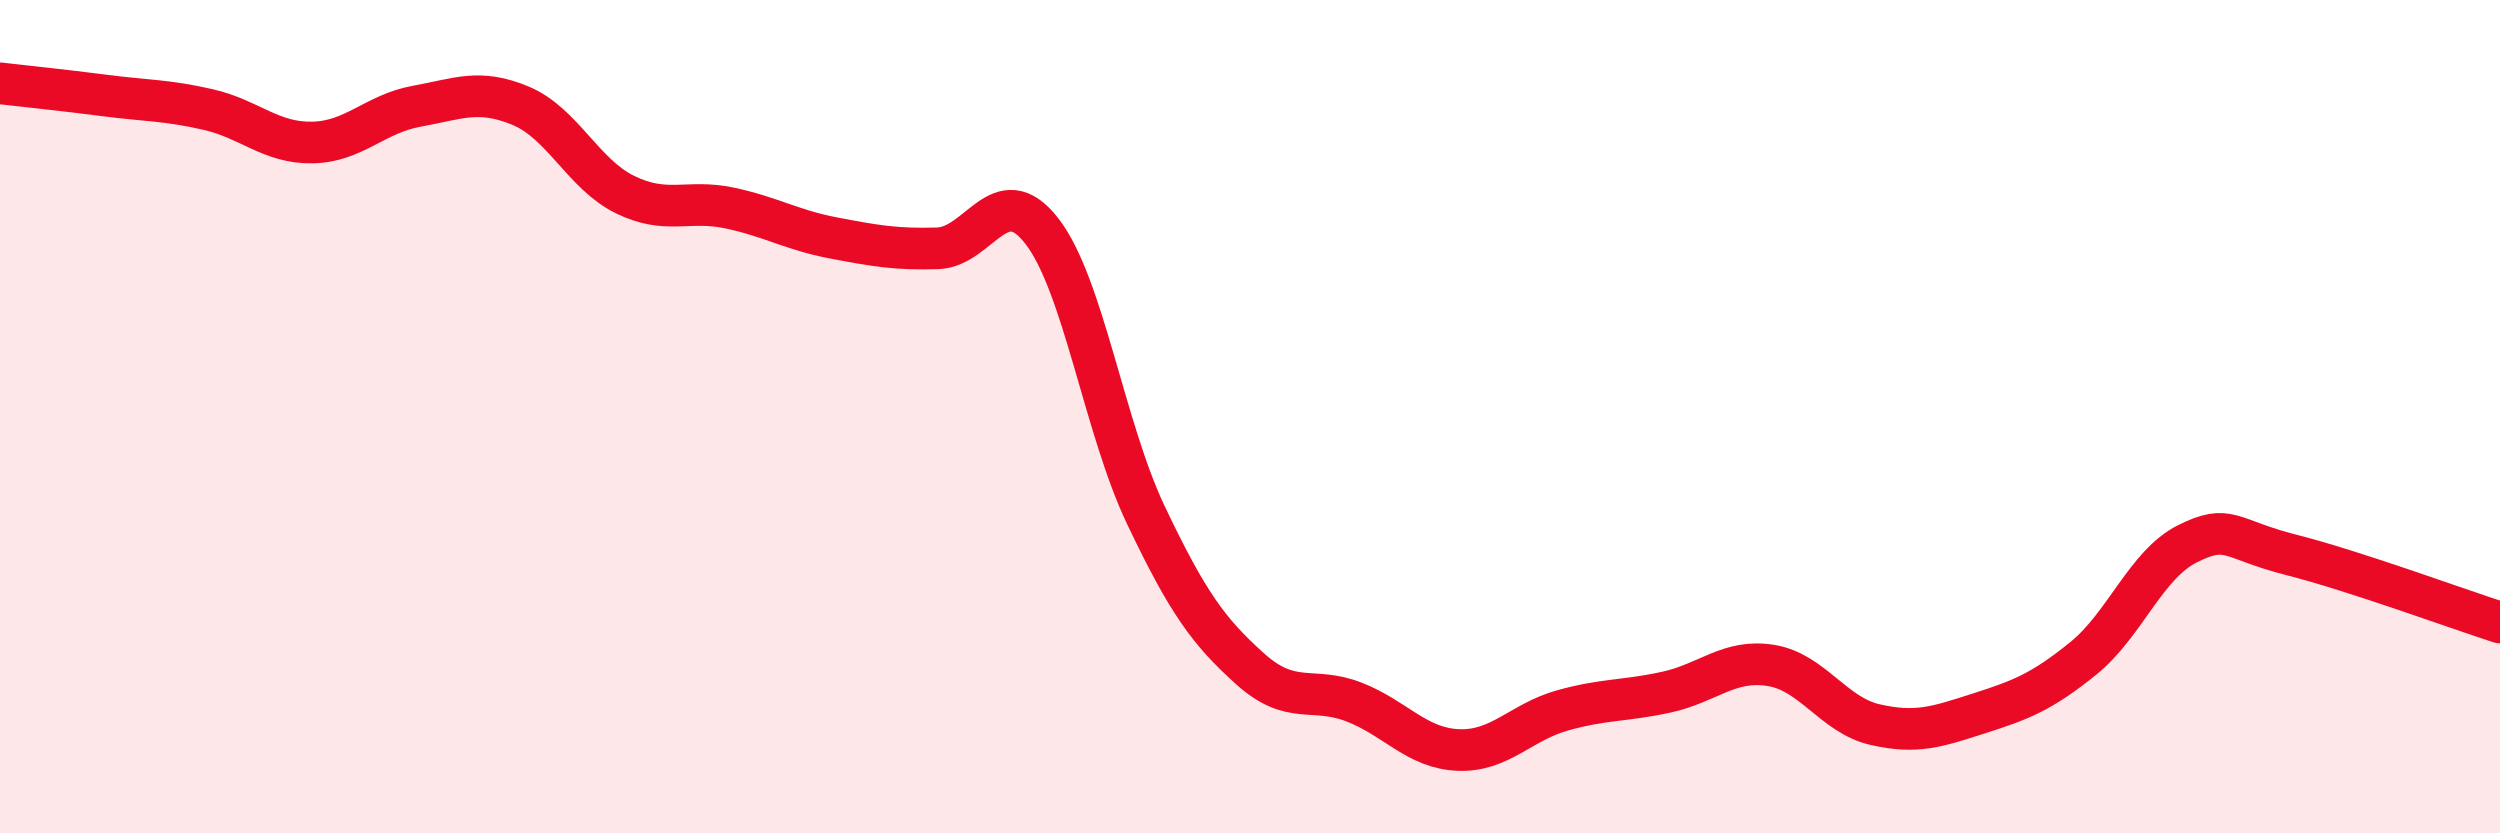
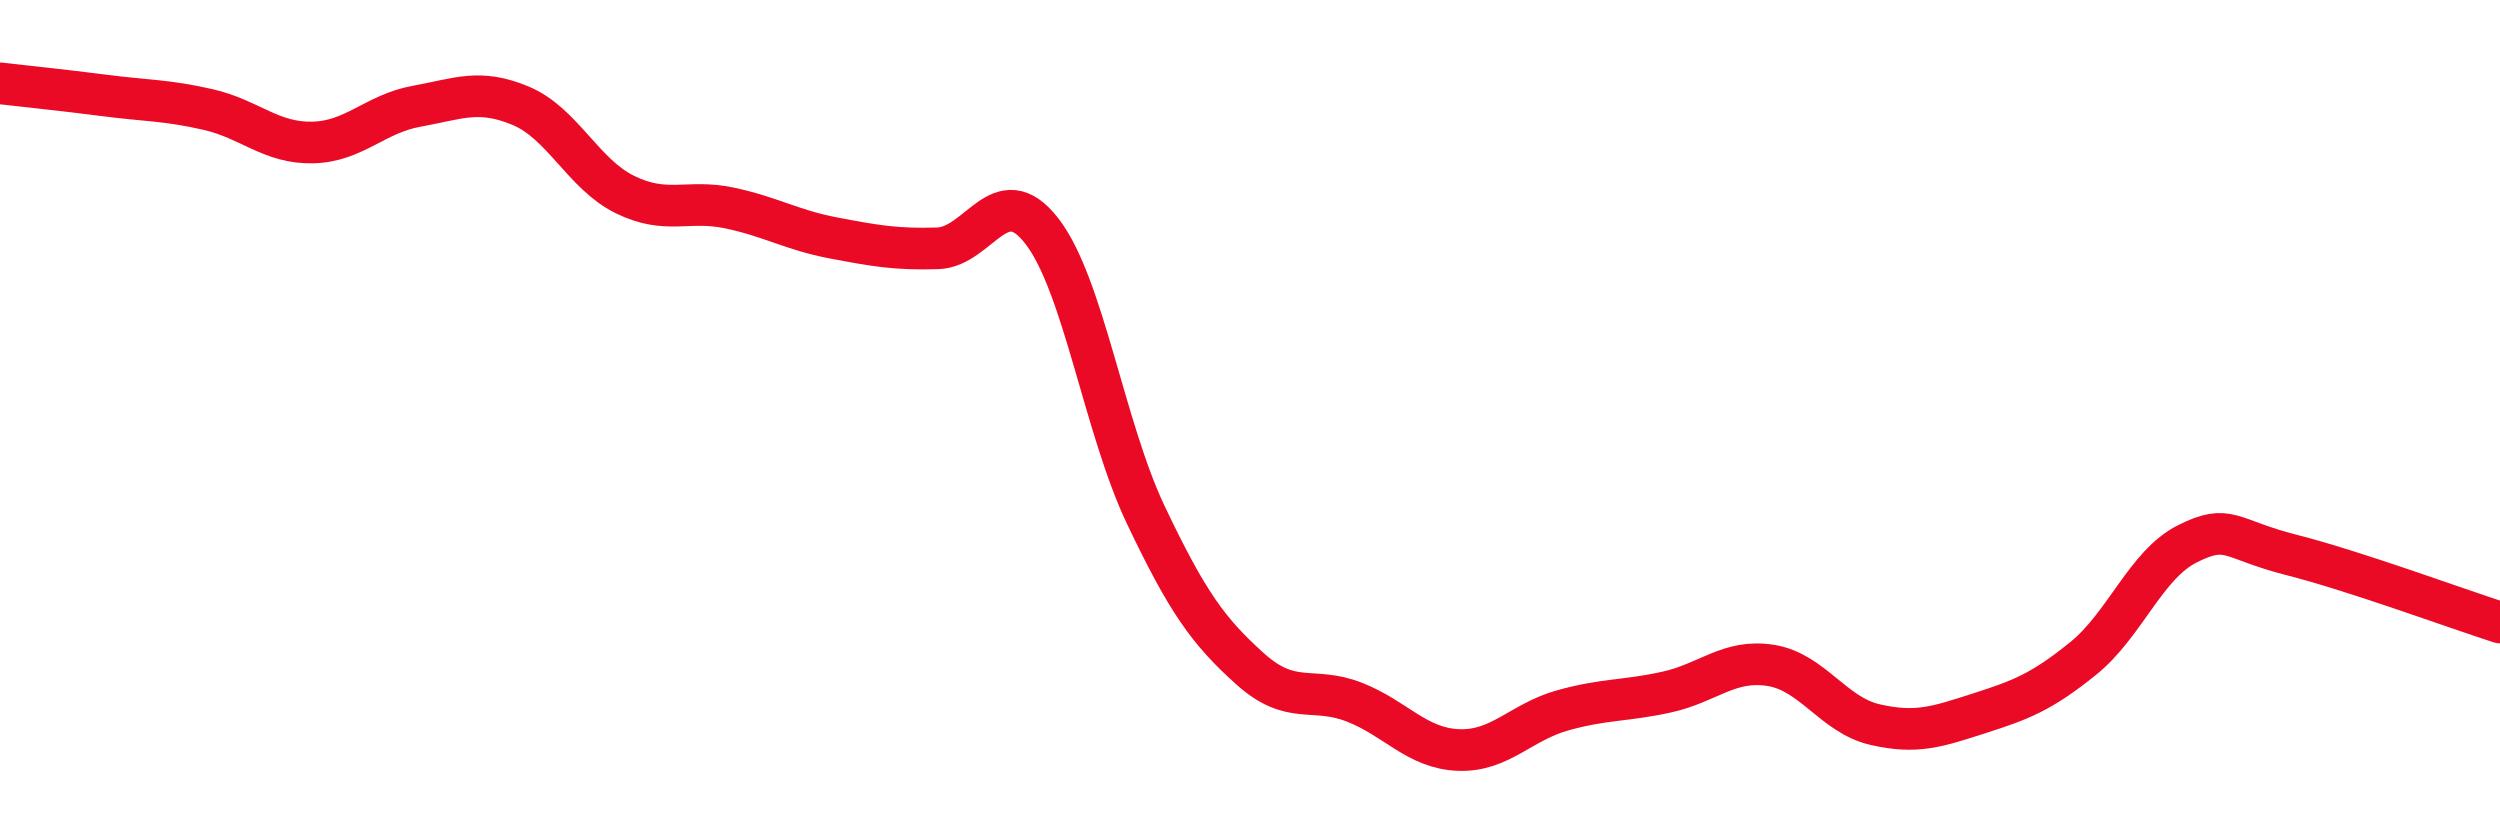
<svg xmlns="http://www.w3.org/2000/svg" width="60" height="20" viewBox="0 0 60 20">
-   <path d="M 0,2 C 0.5,2.06 1.5,2.16 2.5,2.29 C 3.5,2.42 4,2.4 5,2.63 C 6,2.86 6.5,3.44 7.5,3.42 C 8.5,3.4 9,2.73 10,2.55 C 11,2.37 11.5,2.12 12.5,2.54 C 13.5,2.96 14,4.18 15,4.67 C 16,5.16 16.5,4.78 17.5,4.99 C 18.5,5.2 19,5.52 20,5.71 C 21,5.9 21.5,5.99 22.5,5.96 C 23.5,5.93 24,4.26 25,5.54 C 26,6.82 26.5,10.26 27.5,12.36 C 28.5,14.46 29,15.15 30,16.05 C 31,16.95 31.5,16.46 32.5,16.85 C 33.5,17.24 34,17.96 35,18 C 36,18.04 36.5,17.33 37.5,17.05 C 38.5,16.77 39,16.83 40,16.61 C 41,16.39 41.5,15.81 42.5,15.97 C 43.5,16.13 44,17.16 45,17.39 C 46,17.62 46.5,17.44 47.5,17.12 C 48.5,16.8 49,16.61 50,15.8 C 51,14.99 51.5,13.55 52.5,13.05 C 53.5,12.55 53.5,12.94 55,13.32 C 56.5,13.7 59,14.62 60,14.94L60 20L0 20Z" fill="#EB0A25" opacity="0.1" stroke-linecap="round" stroke-linejoin="round" />
  <path d="M 0,2 C 0.5,2.06 1.5,2.16 2.5,2.29 C 3.5,2.42 4,2.4 5,2.63 C 6,2.86 6.5,3.44 7.5,3.42 C 8.5,3.4 9,2.73 10,2.55 C 11,2.37 11.5,2.12 12.5,2.54 C 13.5,2.96 14,4.18 15,4.67 C 16,5.16 16.5,4.78 17.5,4.99 C 18.5,5.2 19,5.52 20,5.71 C 21,5.9 21.5,5.99 22.5,5.96 C 23.5,5.93 24,4.26 25,5.54 C 26,6.82 26.5,10.26 27.5,12.36 C 28.5,14.46 29,15.15 30,16.05 C 31,16.95 31.5,16.46 32.5,16.85 C 33.5,17.24 34,17.96 35,18 C 36,18.04 36.5,17.33 37.5,17.05 C 38.5,16.77 39,16.83 40,16.61 C 41,16.39 41.5,15.81 42.5,15.97 C 43.5,16.13 44,17.16 45,17.39 C 46,17.62 46.5,17.44 47.5,17.12 C 48.5,16.8 49,16.61 50,15.8 C 51,14.99 51.5,13.55 52.5,13.05 C 53.5,12.55 53.5,12.94 55,13.32 C 56.5,13.7 59,14.62 60,14.94" stroke="#EB0A25" stroke-width="1" fill="none" stroke-linecap="round" stroke-linejoin="round" />
</svg>